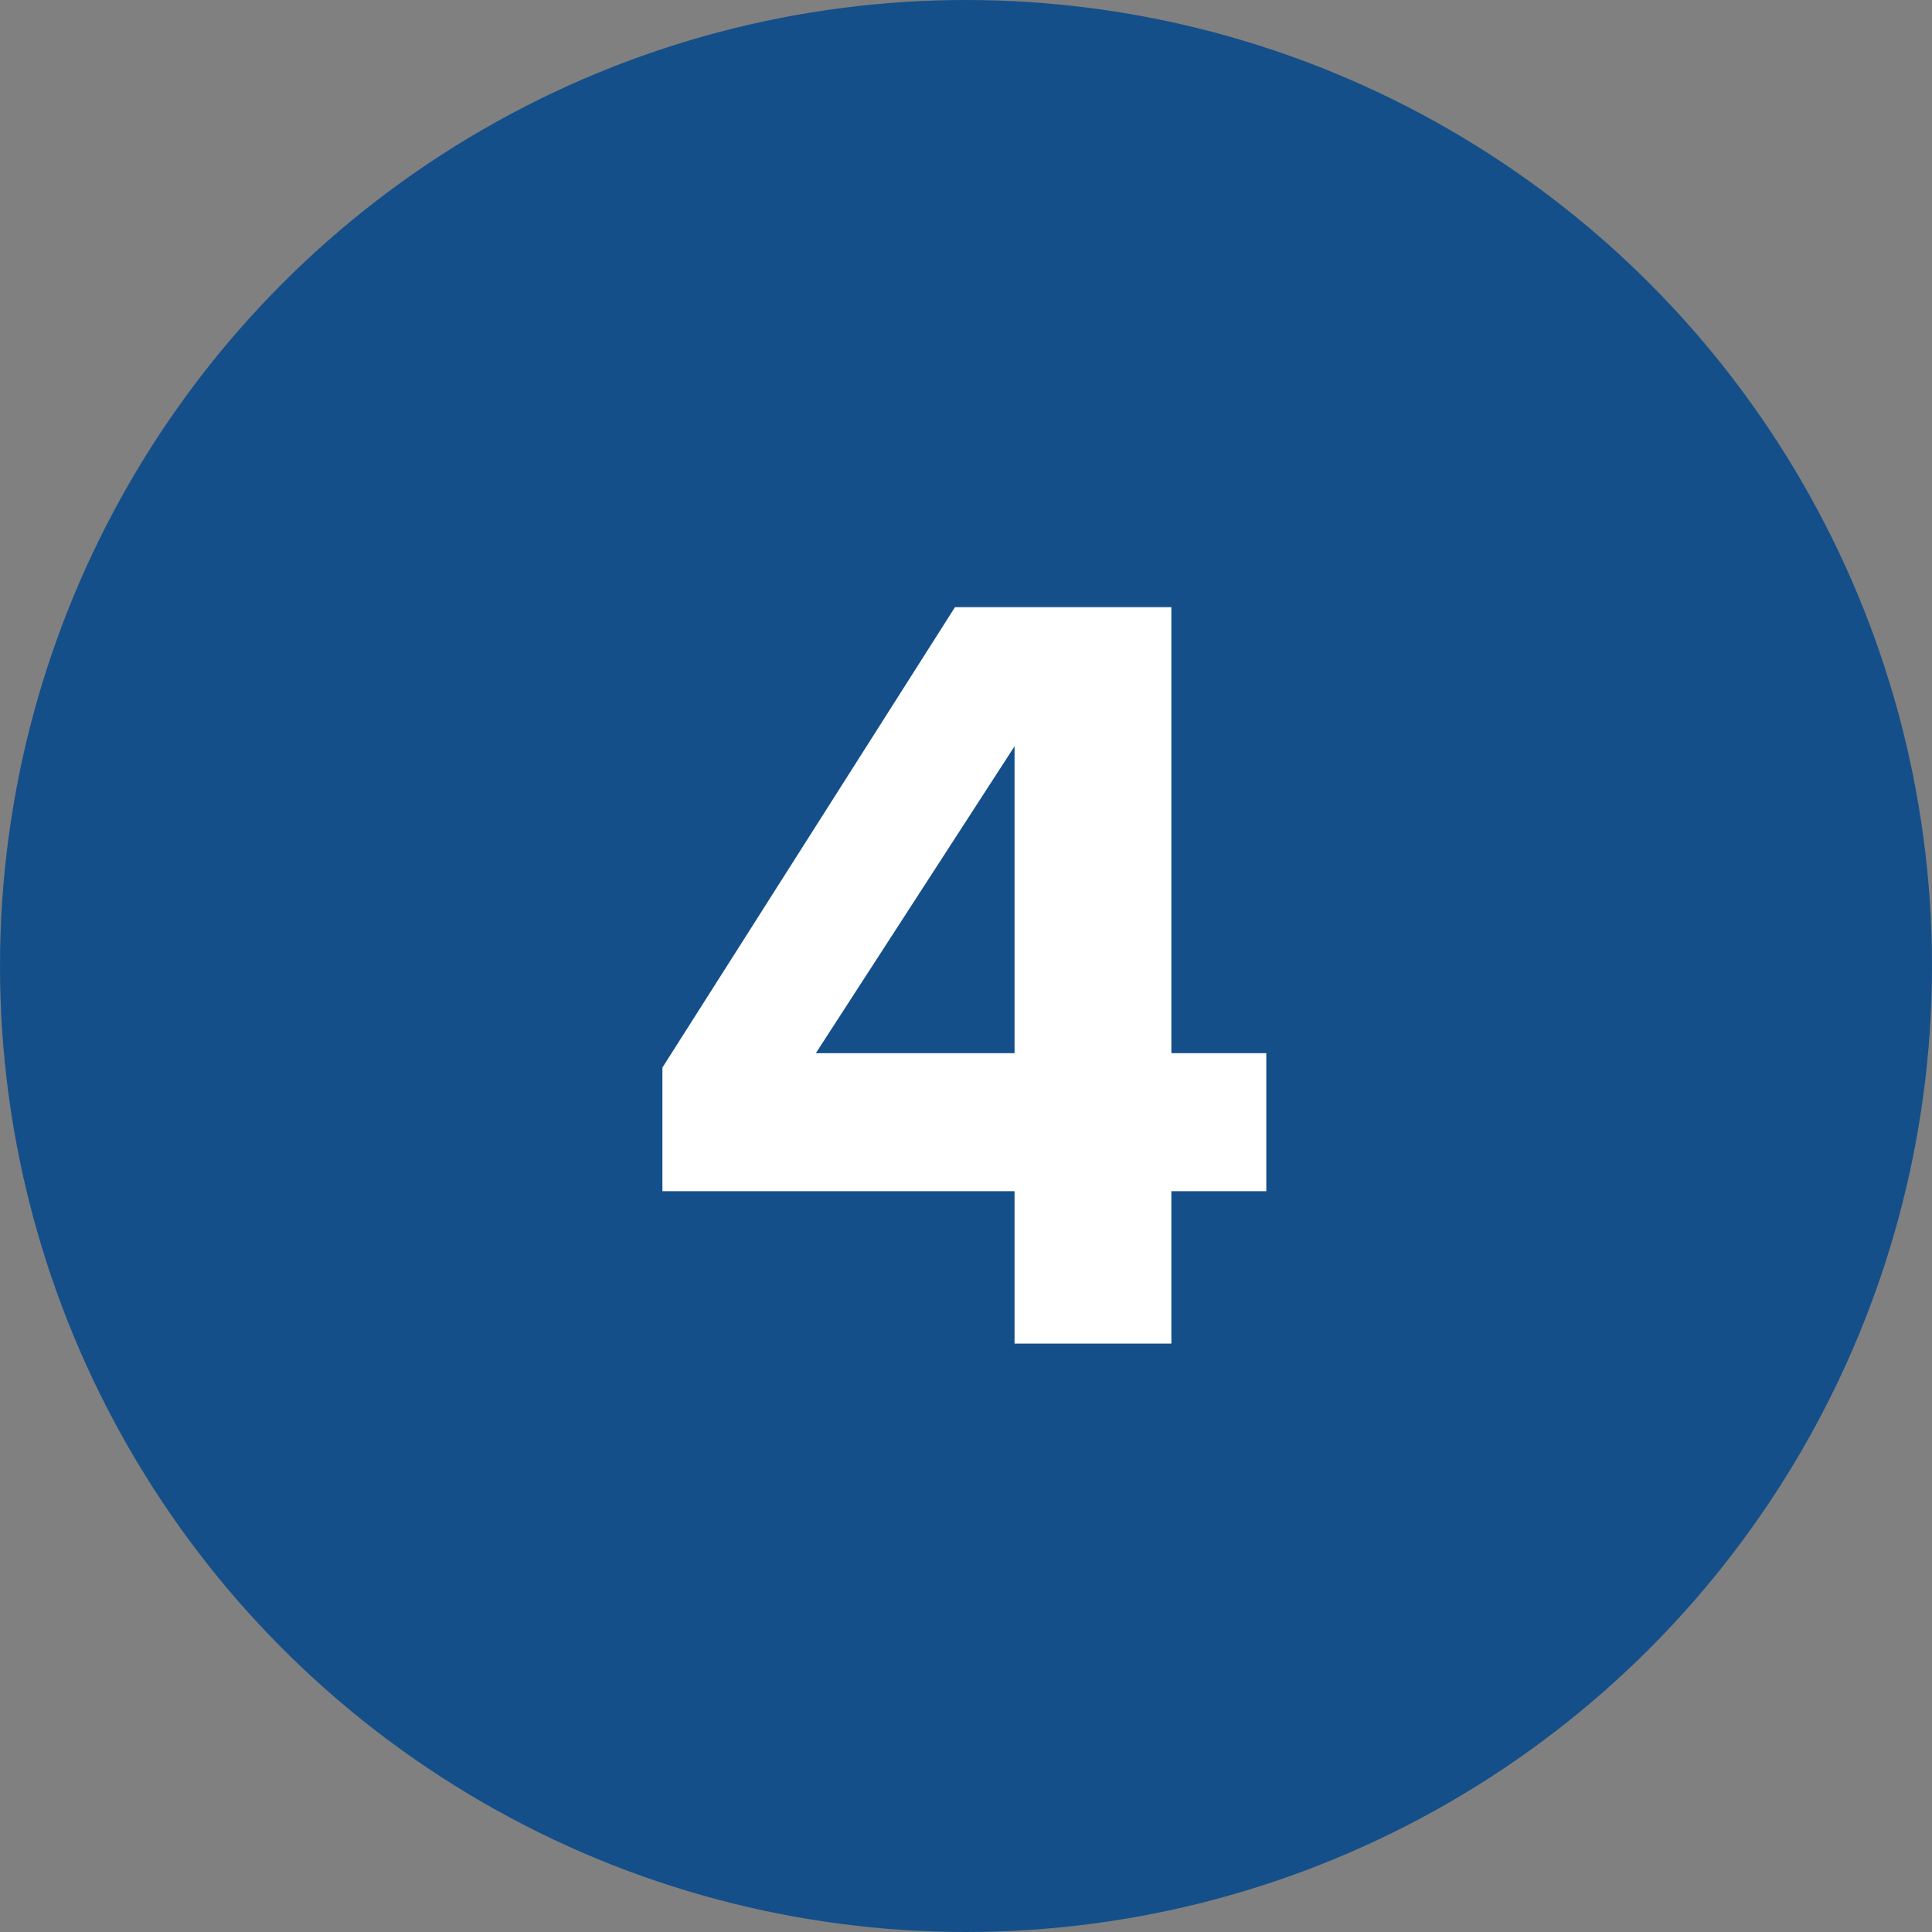
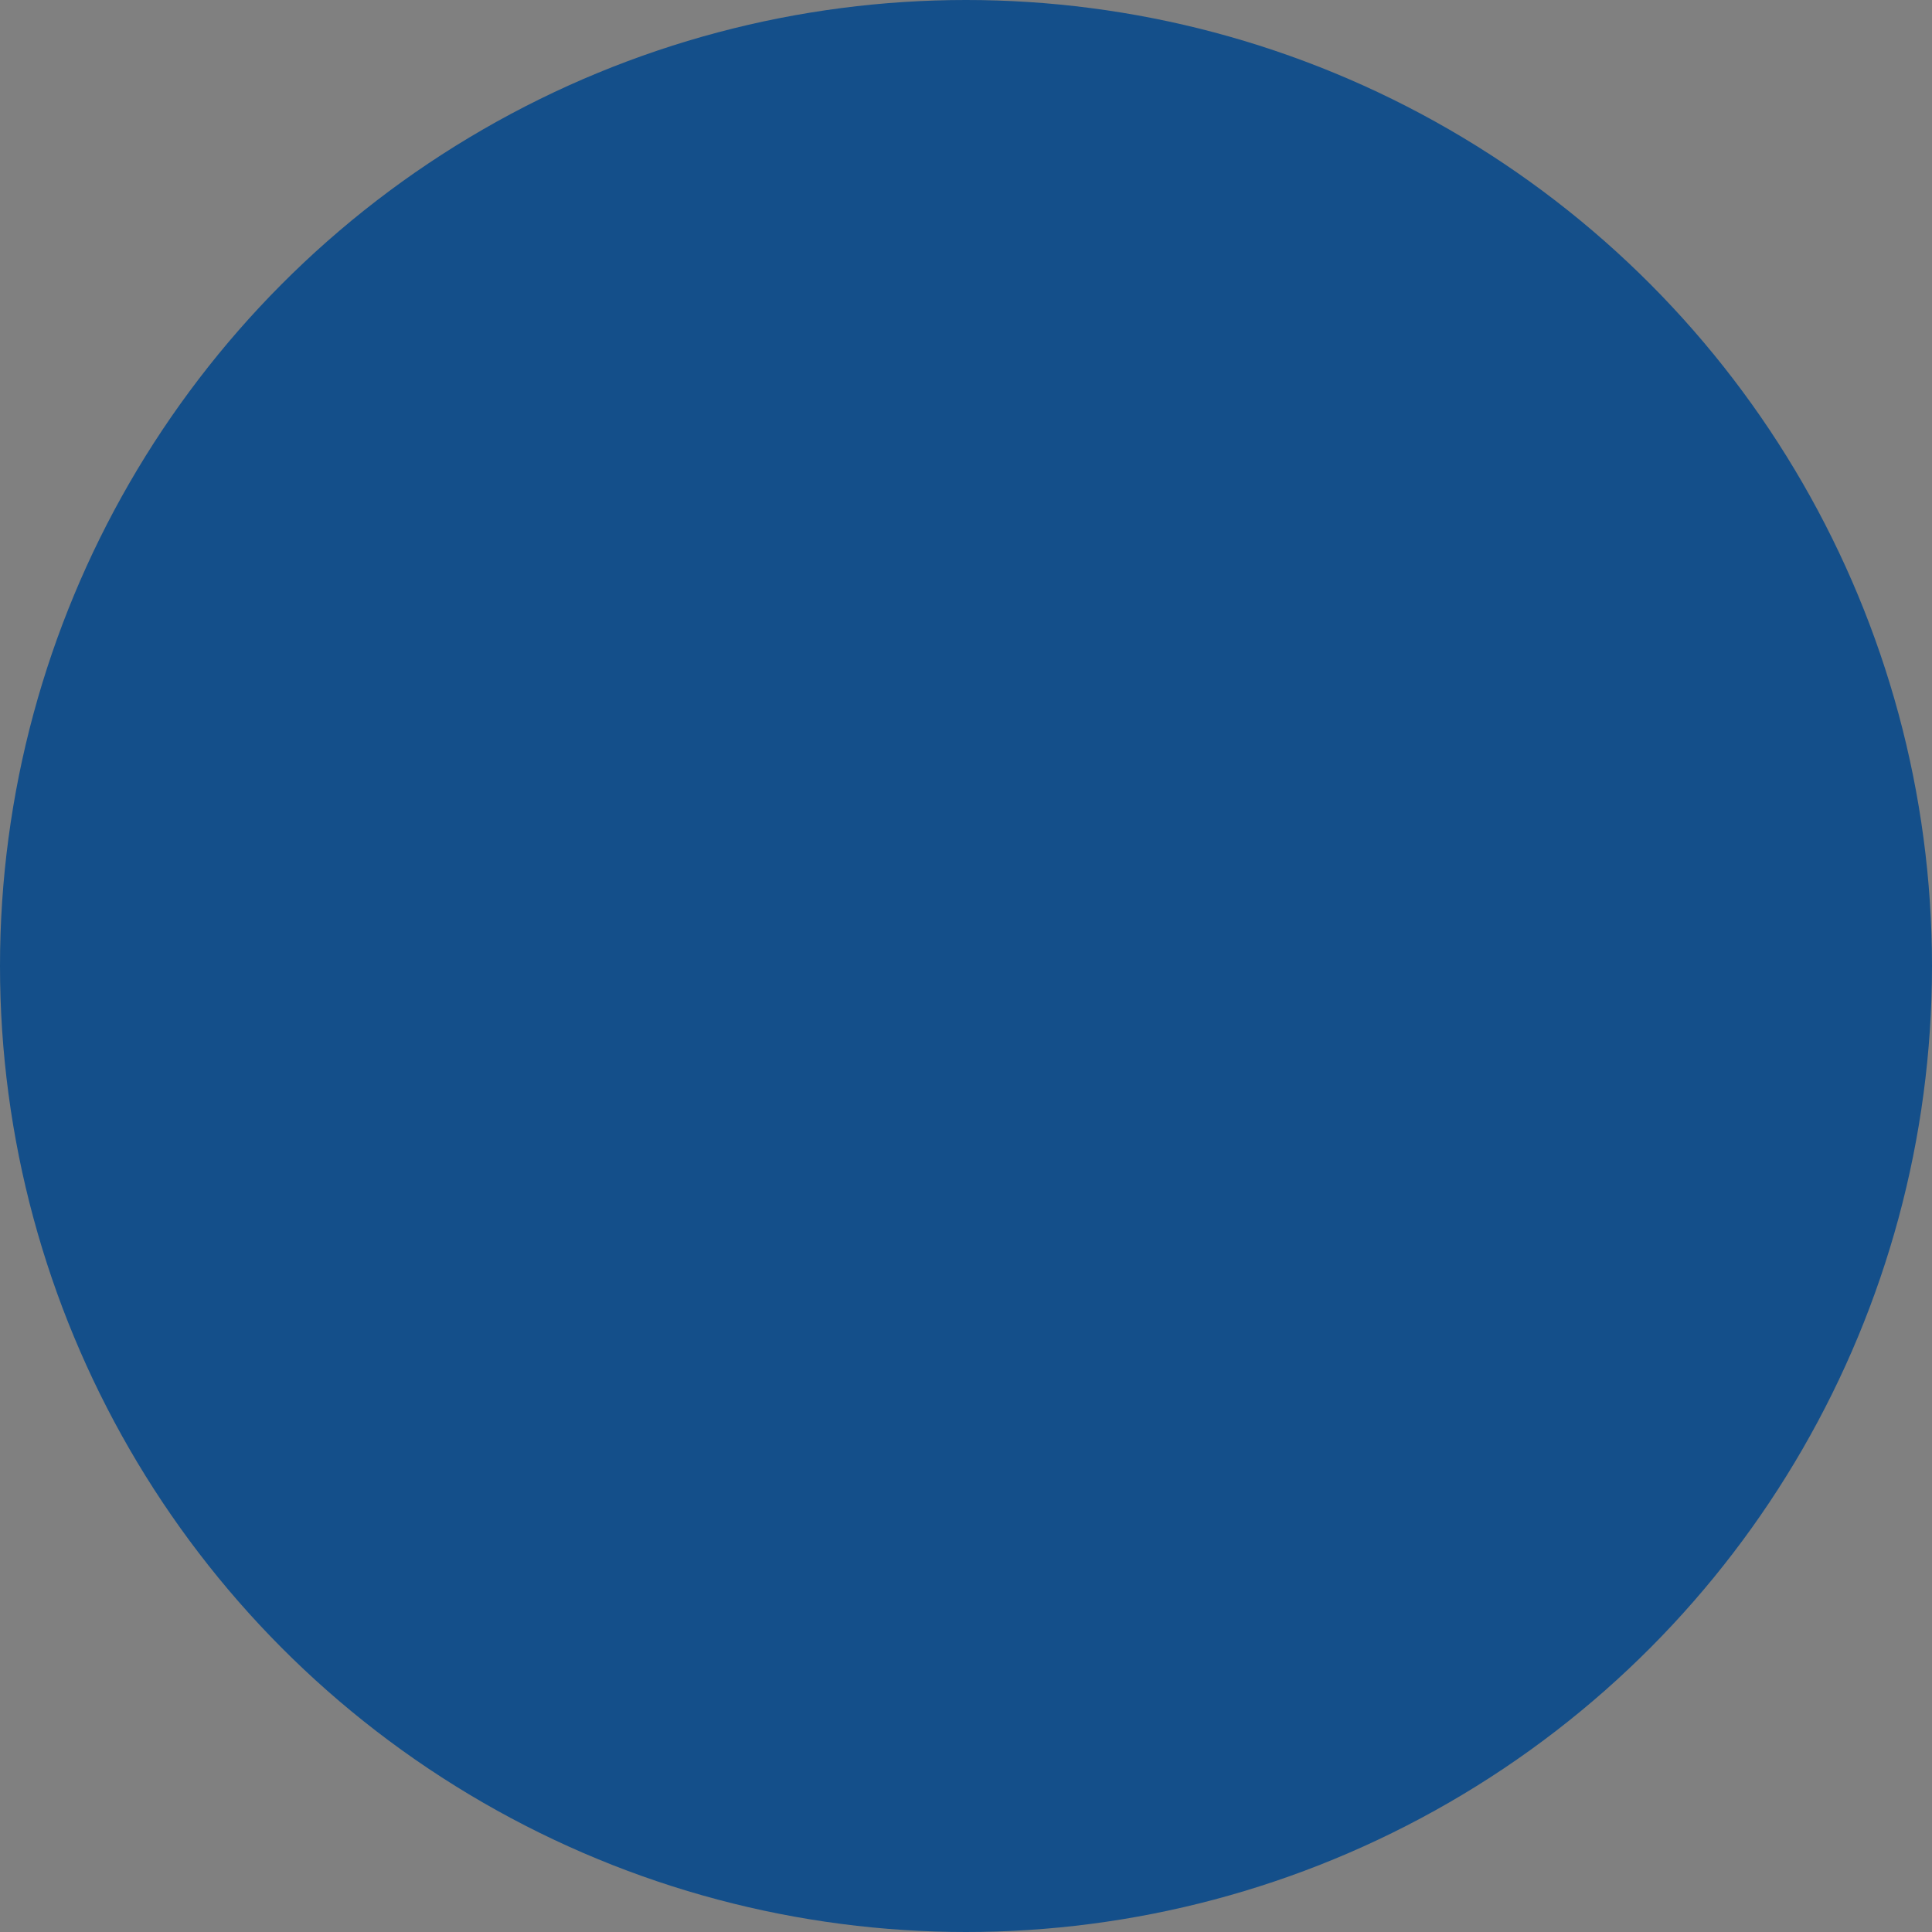
<svg xmlns="http://www.w3.org/2000/svg" width="30" height="30" viewBox="0 0 30 30" fill="none">
  <rect x="0" y="0" width="30" height="30" fill="#808080" stroke="none" />
  <circle cx="15" cy="15" r="15" fill="#144F8A" />
-   <path d="M18.189 20.863H15.754V18.497H10.286V16.577L14.829 9.428H18.189V16.354H19.663V18.497H18.189V20.863ZM15.754 16.354V11.588L12.668 16.354H15.754Z" fill="white" />
</svg>